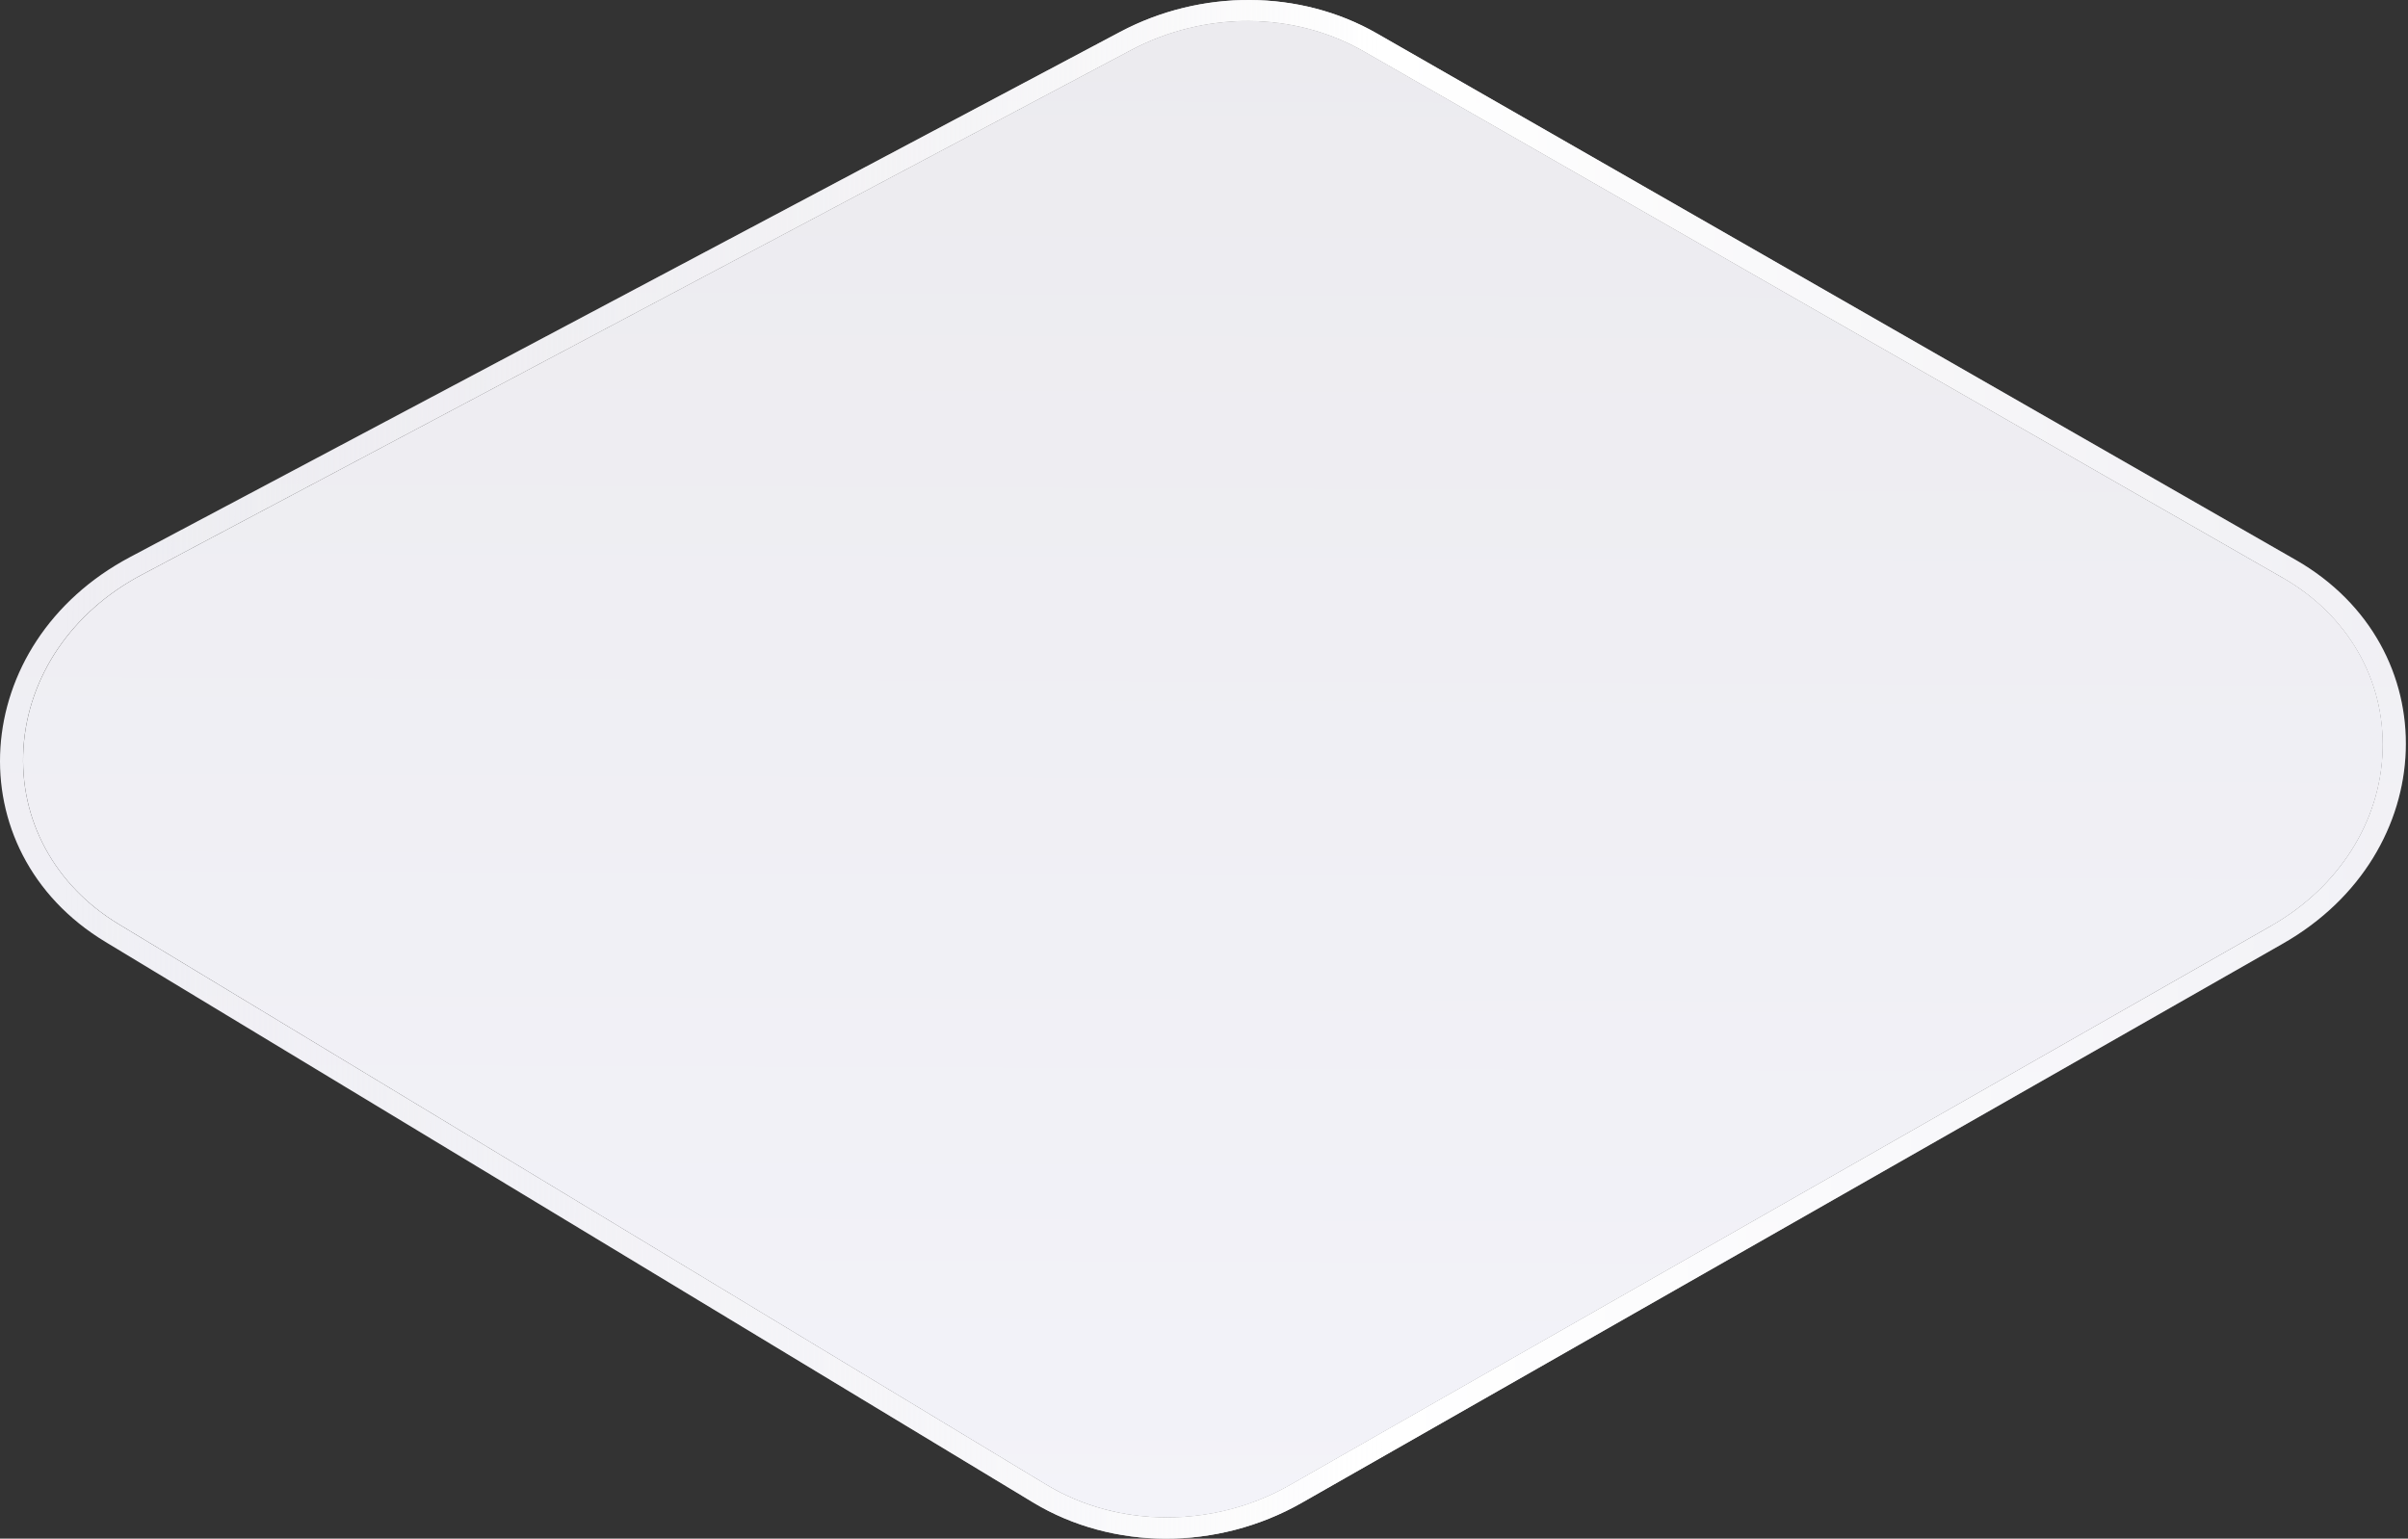
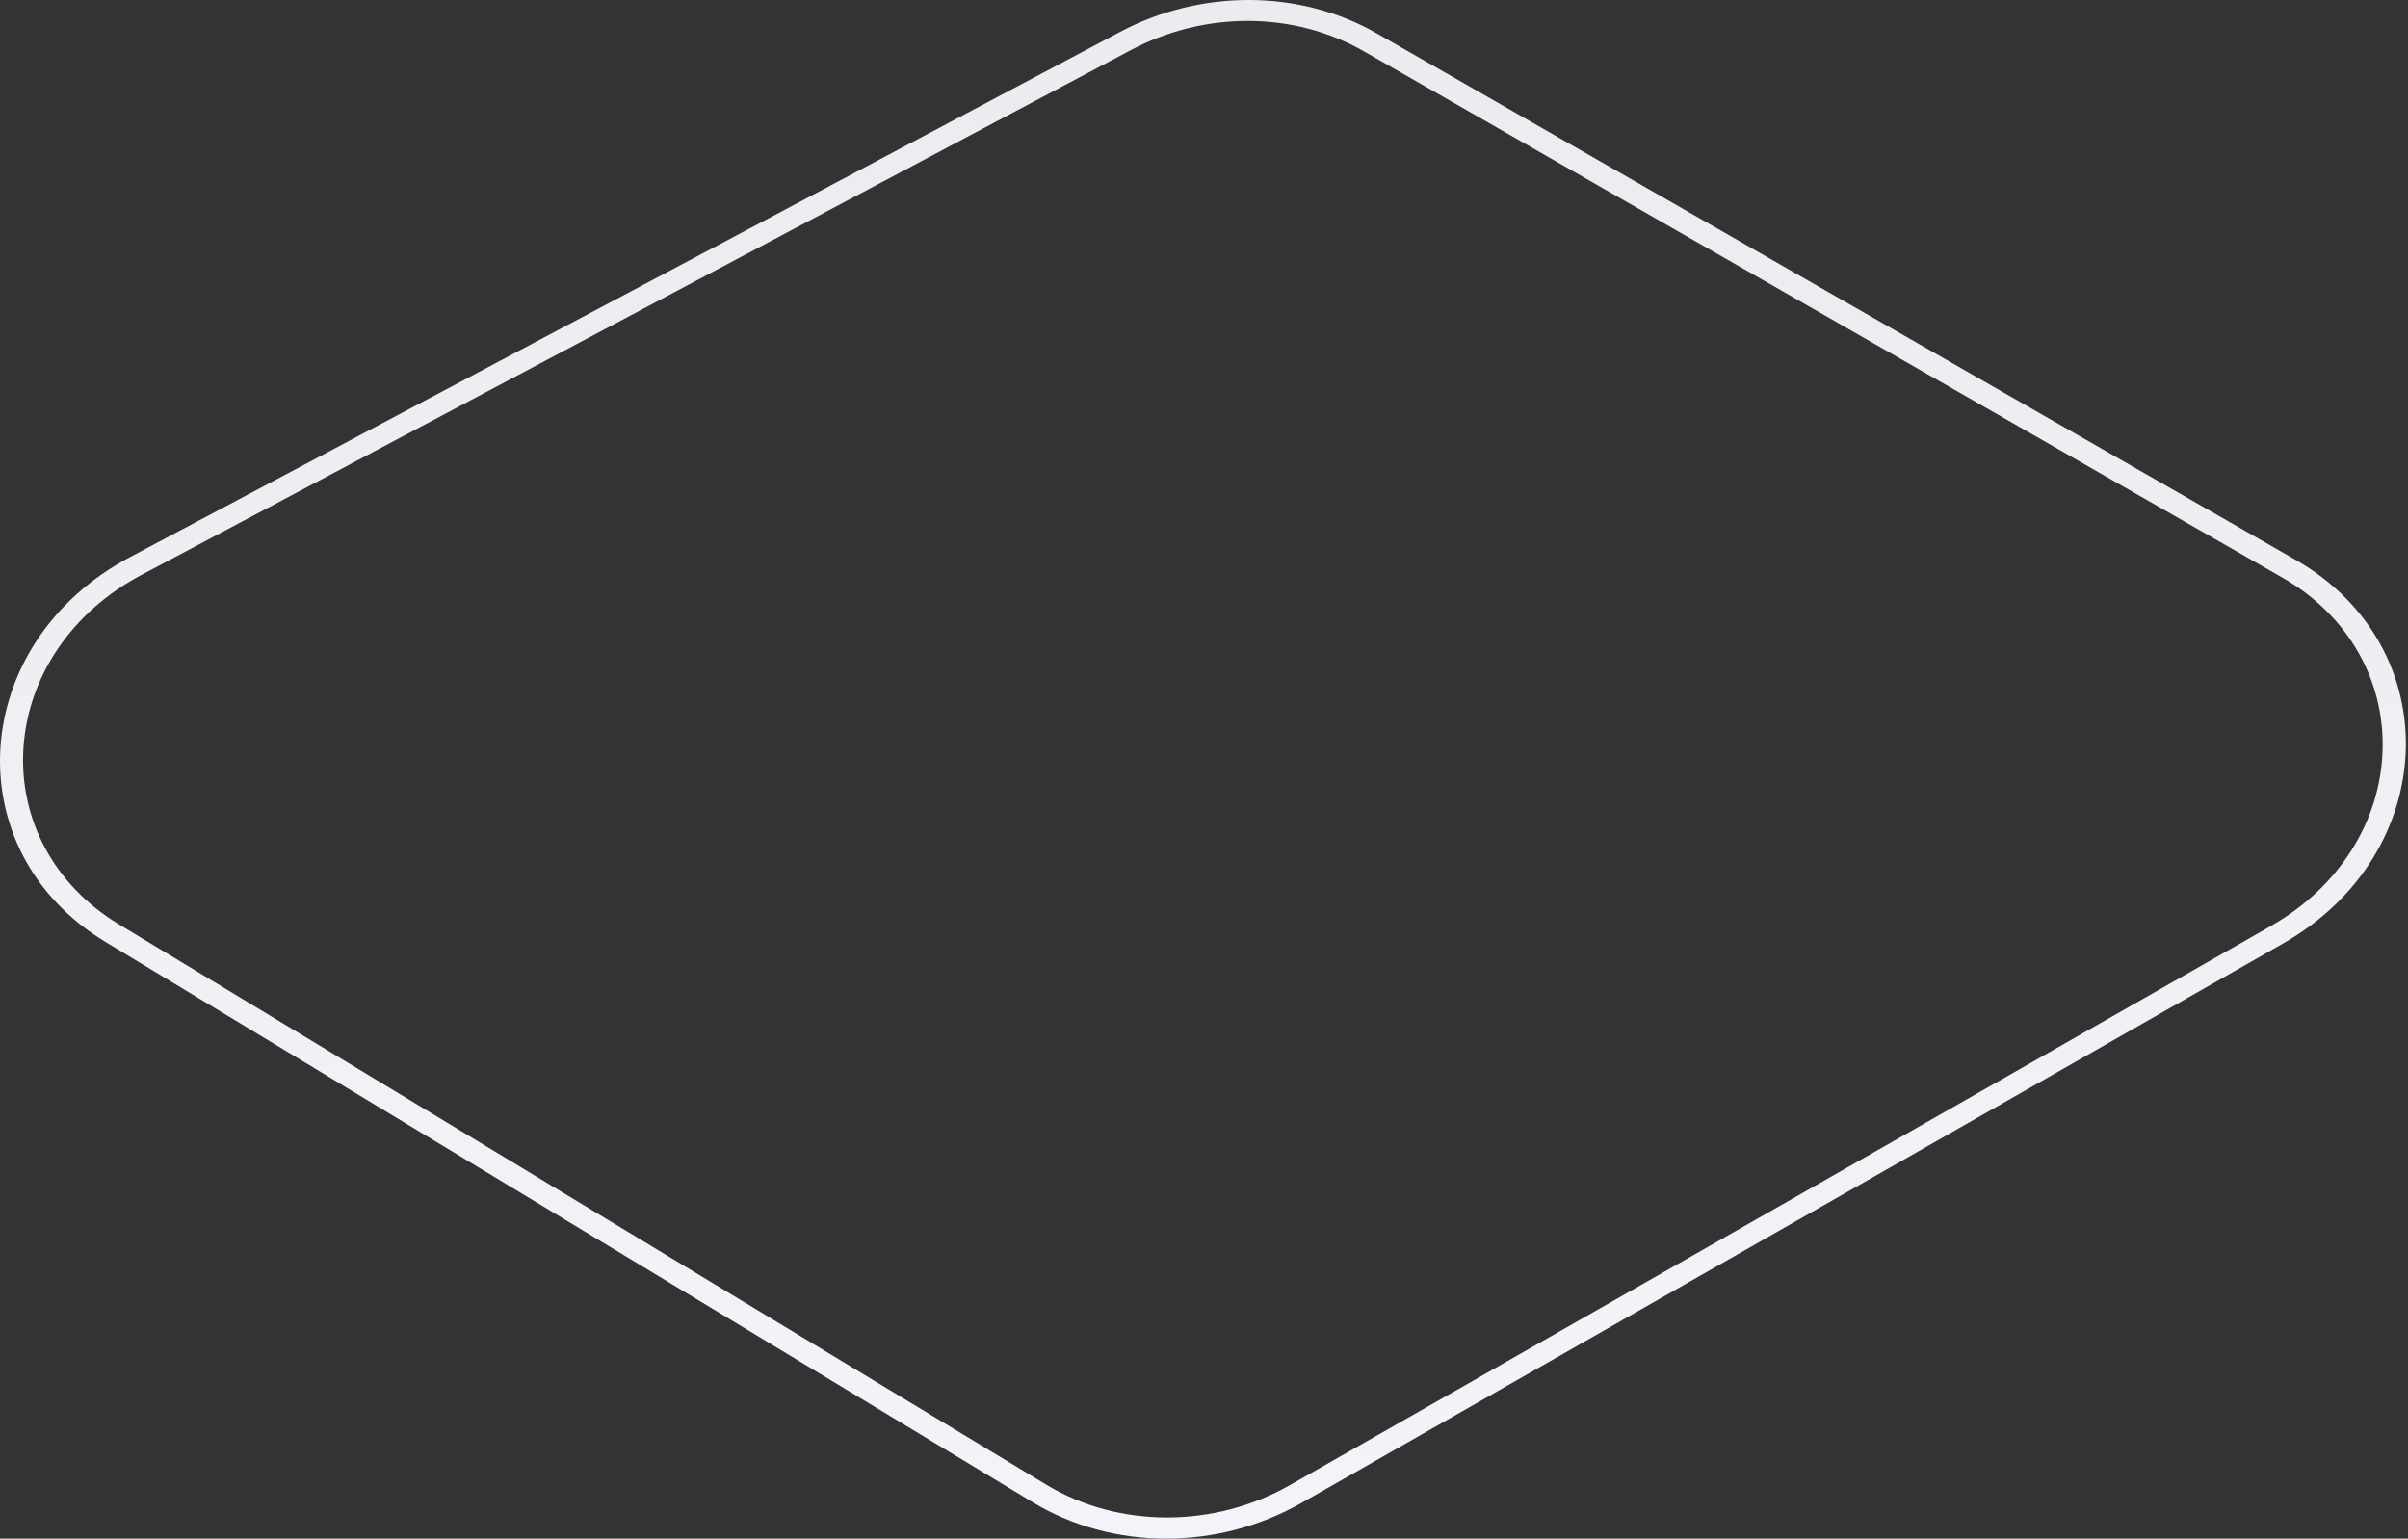
<svg xmlns="http://www.w3.org/2000/svg" width="169" height="108" viewBox="0 0 169 108" fill="none">
  <rect x="0" y="0" width="169" height="108" fill="#333333" stroke="none" />
-   <path d="M160.21 40.557L95.72 3.6C93.264 2.193 90.461 1.48 87.626 1.47C84.812 1.459 81.963 2.136 79.384 3.508L9.901 40.371C5.056 42.943 1.971 47.476 1.649 52.497C1.326 57.521 3.824 62.146 8.333 64.868L73.444 104.219C78.496 107.271 85.205 107.282 90.538 104.24L159.403 64.984C164.133 62.286 167.056 57.697 167.224 52.7C167.389 47.704 164.772 43.164 160.217 40.557H160.21Z" fill="url(#paint0_linear_3144_3686)" />
  <path d="M161.113 39.298L96.623 2.341C91.24 -0.744 84.307 -0.782 78.613 2.239L9.13 39.101C-2.245 45.136 -3.182 59.718 7.396 66.111L72.507 105.461C78.093 108.837 85.458 108.847 91.356 105.486L160.221 66.231C171.326 59.901 171.807 45.424 161.116 39.298H161.113ZM159.4 64.985L90.535 104.24C85.202 107.279 78.493 107.272 73.441 104.219L8.33 64.869C3.825 62.146 1.326 57.522 1.646 52.498C1.969 47.473 5.053 42.94 9.898 40.371L79.381 3.509C81.963 2.141 84.809 1.46 87.623 1.47C90.458 1.481 93.261 2.193 95.718 3.6L160.207 40.557C164.762 43.168 167.379 47.708 167.214 52.701C167.049 57.697 164.127 62.287 159.393 64.985H159.4Z" fill="url(#paint1_linear_3144_3686)" />
-   <path d="M161.113 39.298L96.623 2.341C91.24 -0.744 84.307 -0.782 78.613 2.239L9.13 39.101C-2.245 45.136 -3.182 59.718 7.396 66.111L72.507 105.461C78.093 108.837 85.458 108.847 91.356 105.486L160.221 66.231C171.326 59.901 171.807 45.424 161.116 39.298H161.113ZM159.4 64.985L90.535 104.24C85.202 107.279 78.493 107.272 73.441 104.219L8.33 64.869C3.825 62.146 1.326 57.522 1.646 52.498C1.969 47.473 5.053 42.94 9.898 40.371L79.381 3.509C81.963 2.141 84.809 1.46 87.623 1.47C90.458 1.481 93.261 2.193 95.718 3.6L160.207 40.557C164.762 43.168 167.379 47.708 167.214 52.701C167.049 57.697 164.127 62.287 159.393 64.985H159.4Z" fill="url(#paint2_linear_3144_3686)" />
  <defs>
    <linearGradient id="paint0_linear_3144_3686" x1="90.636" y1="0.379" x2="90.219" y2="108.934" gradientUnits="userSpaceOnUse">
      <stop stop-color="#ECEBEF" />
      <stop offset="1" stop-color="#F3F3F9" />
    </linearGradient>
    <linearGradient id="paint1_linear_3144_3686" x1="90.637" y1="0.38" x2="90.22" y2="108.934" gradientUnits="userSpaceOnUse">
      <stop stop-color="#ECEBEF" />
      <stop offset="1" stop-color="#F3F3F9" />
    </linearGradient>
    <linearGradient id="paint2_linear_3144_3686" x1="4.15" y1="54.326" x2="176.71" y2="54.988" gradientUnits="userSpaceOnUse">
      <stop stop-color="#ECEBEF" stop-opacity="0" />
      <stop offset="0.54" stop-color="white" />
      <stop offset="1" stop-color="white" stop-opacity="0" />
    </linearGradient>
  </defs>
</svg>